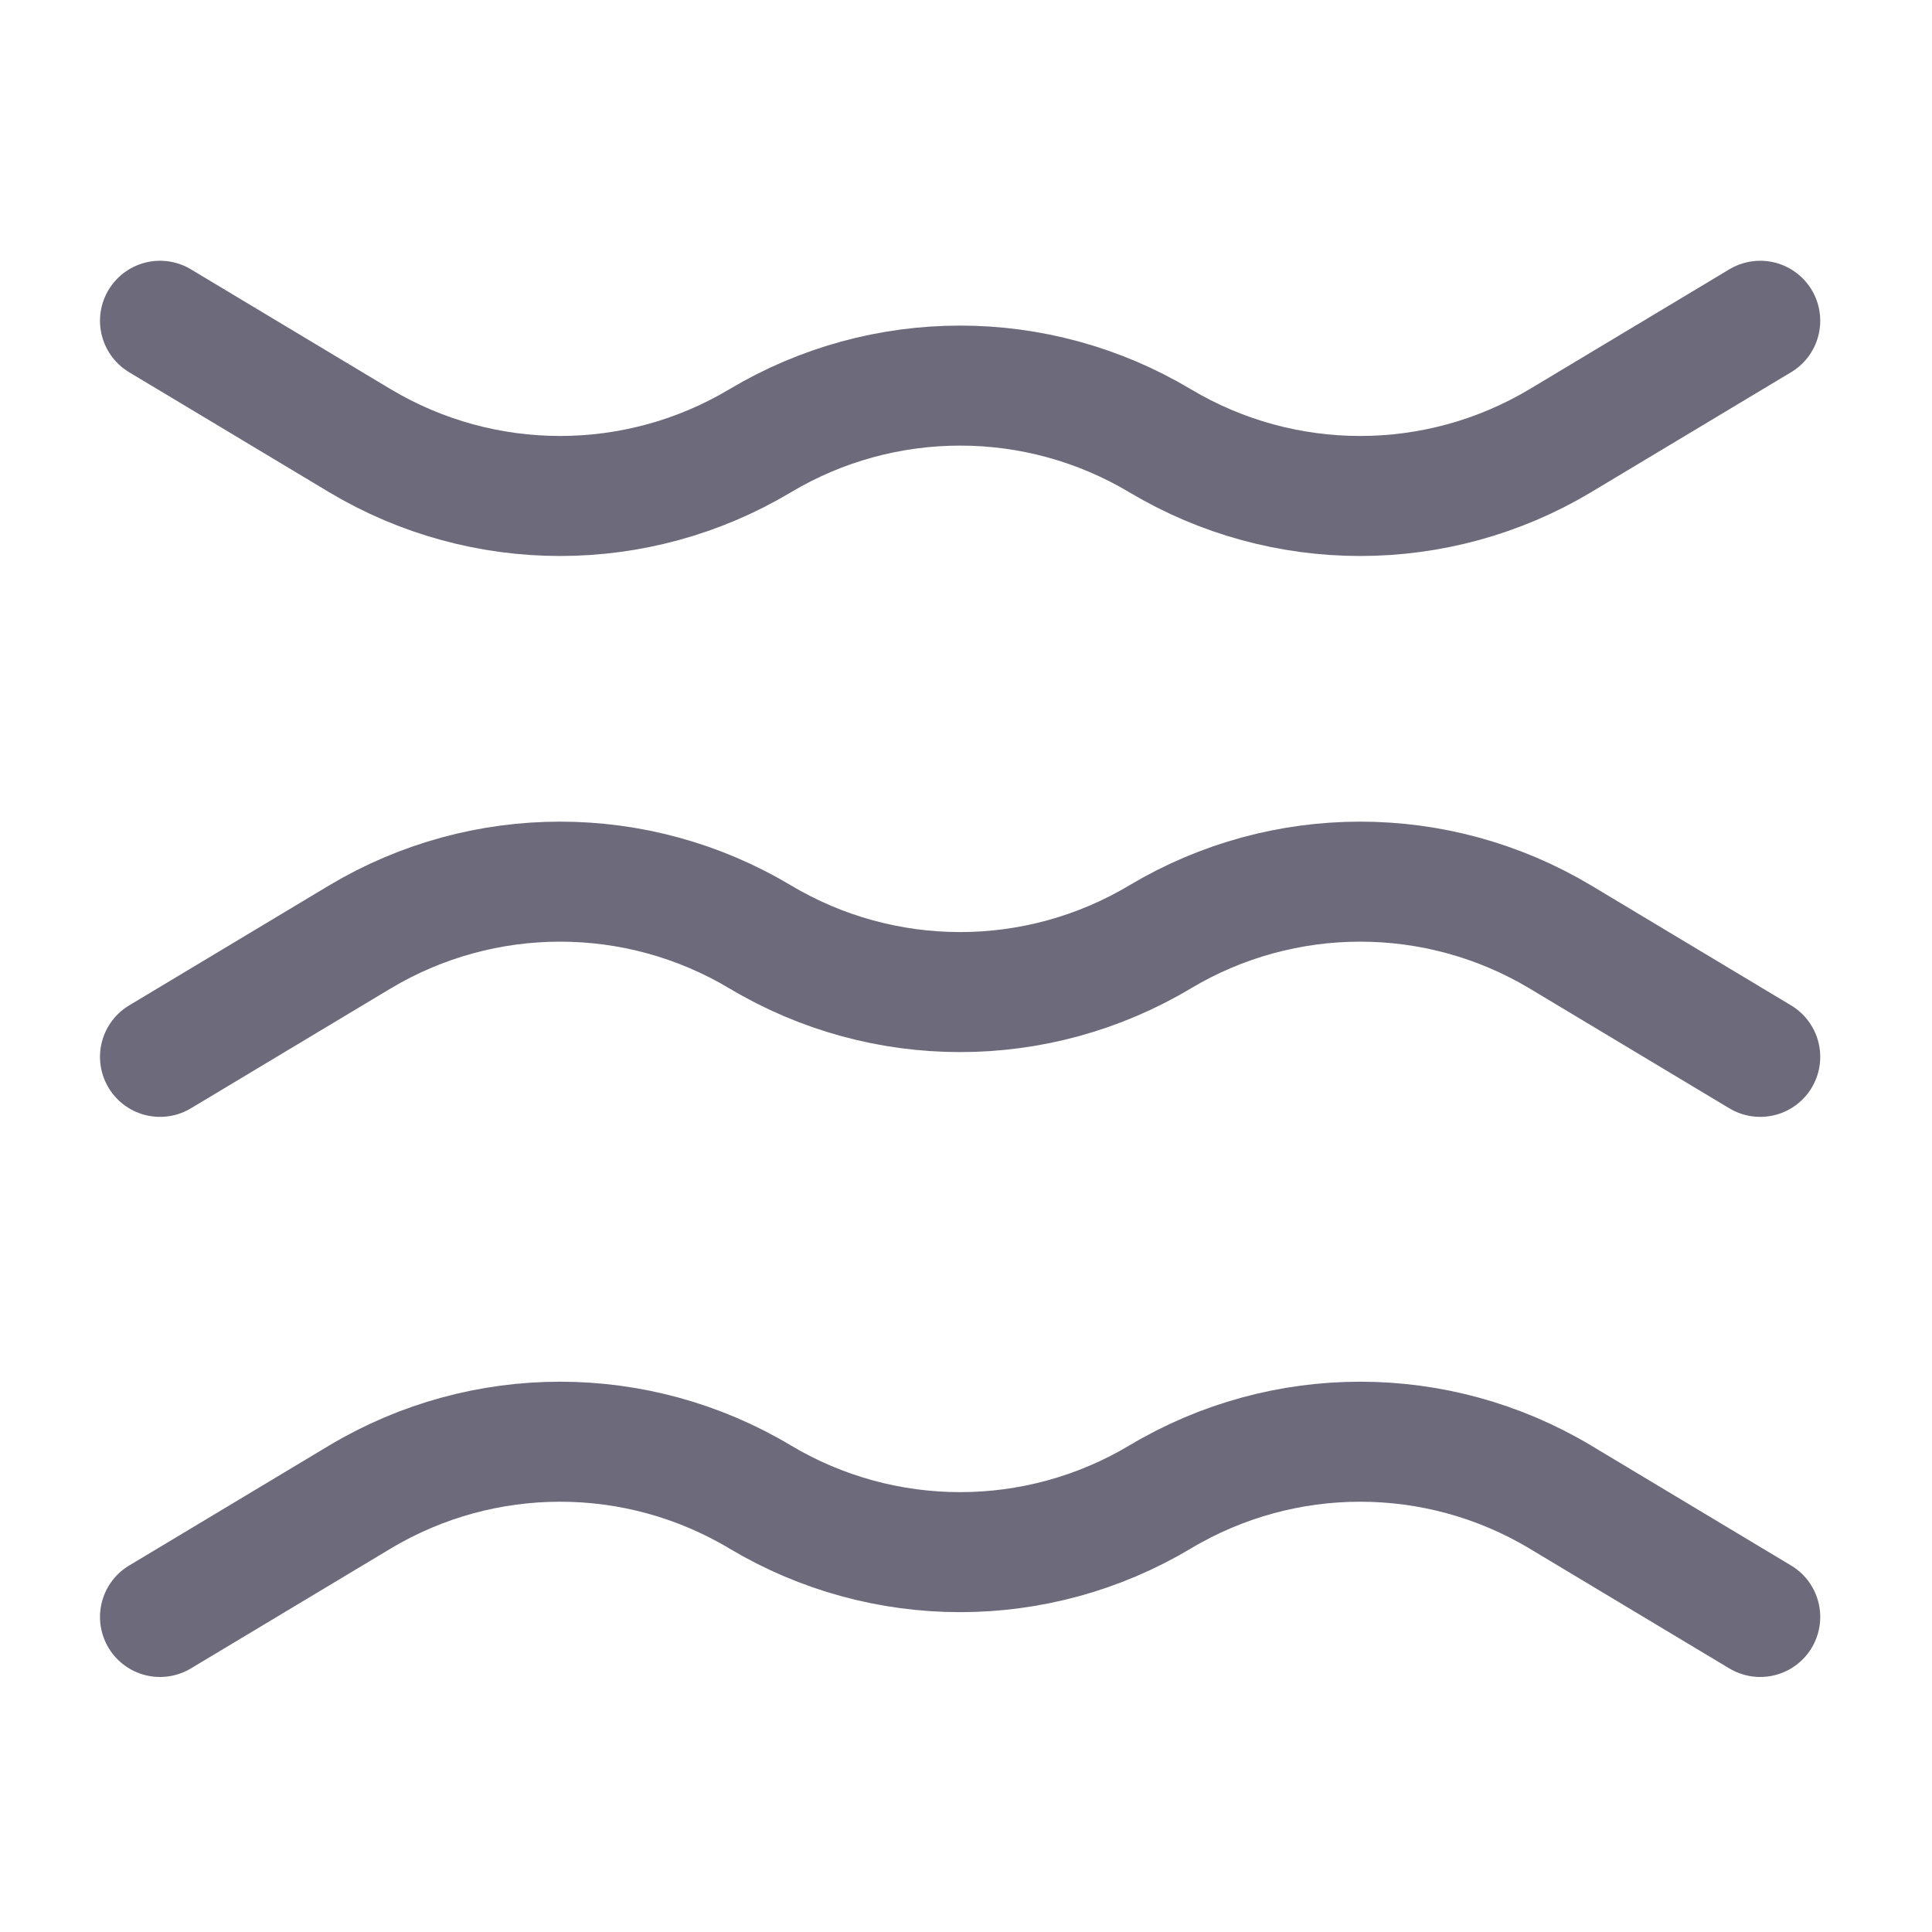
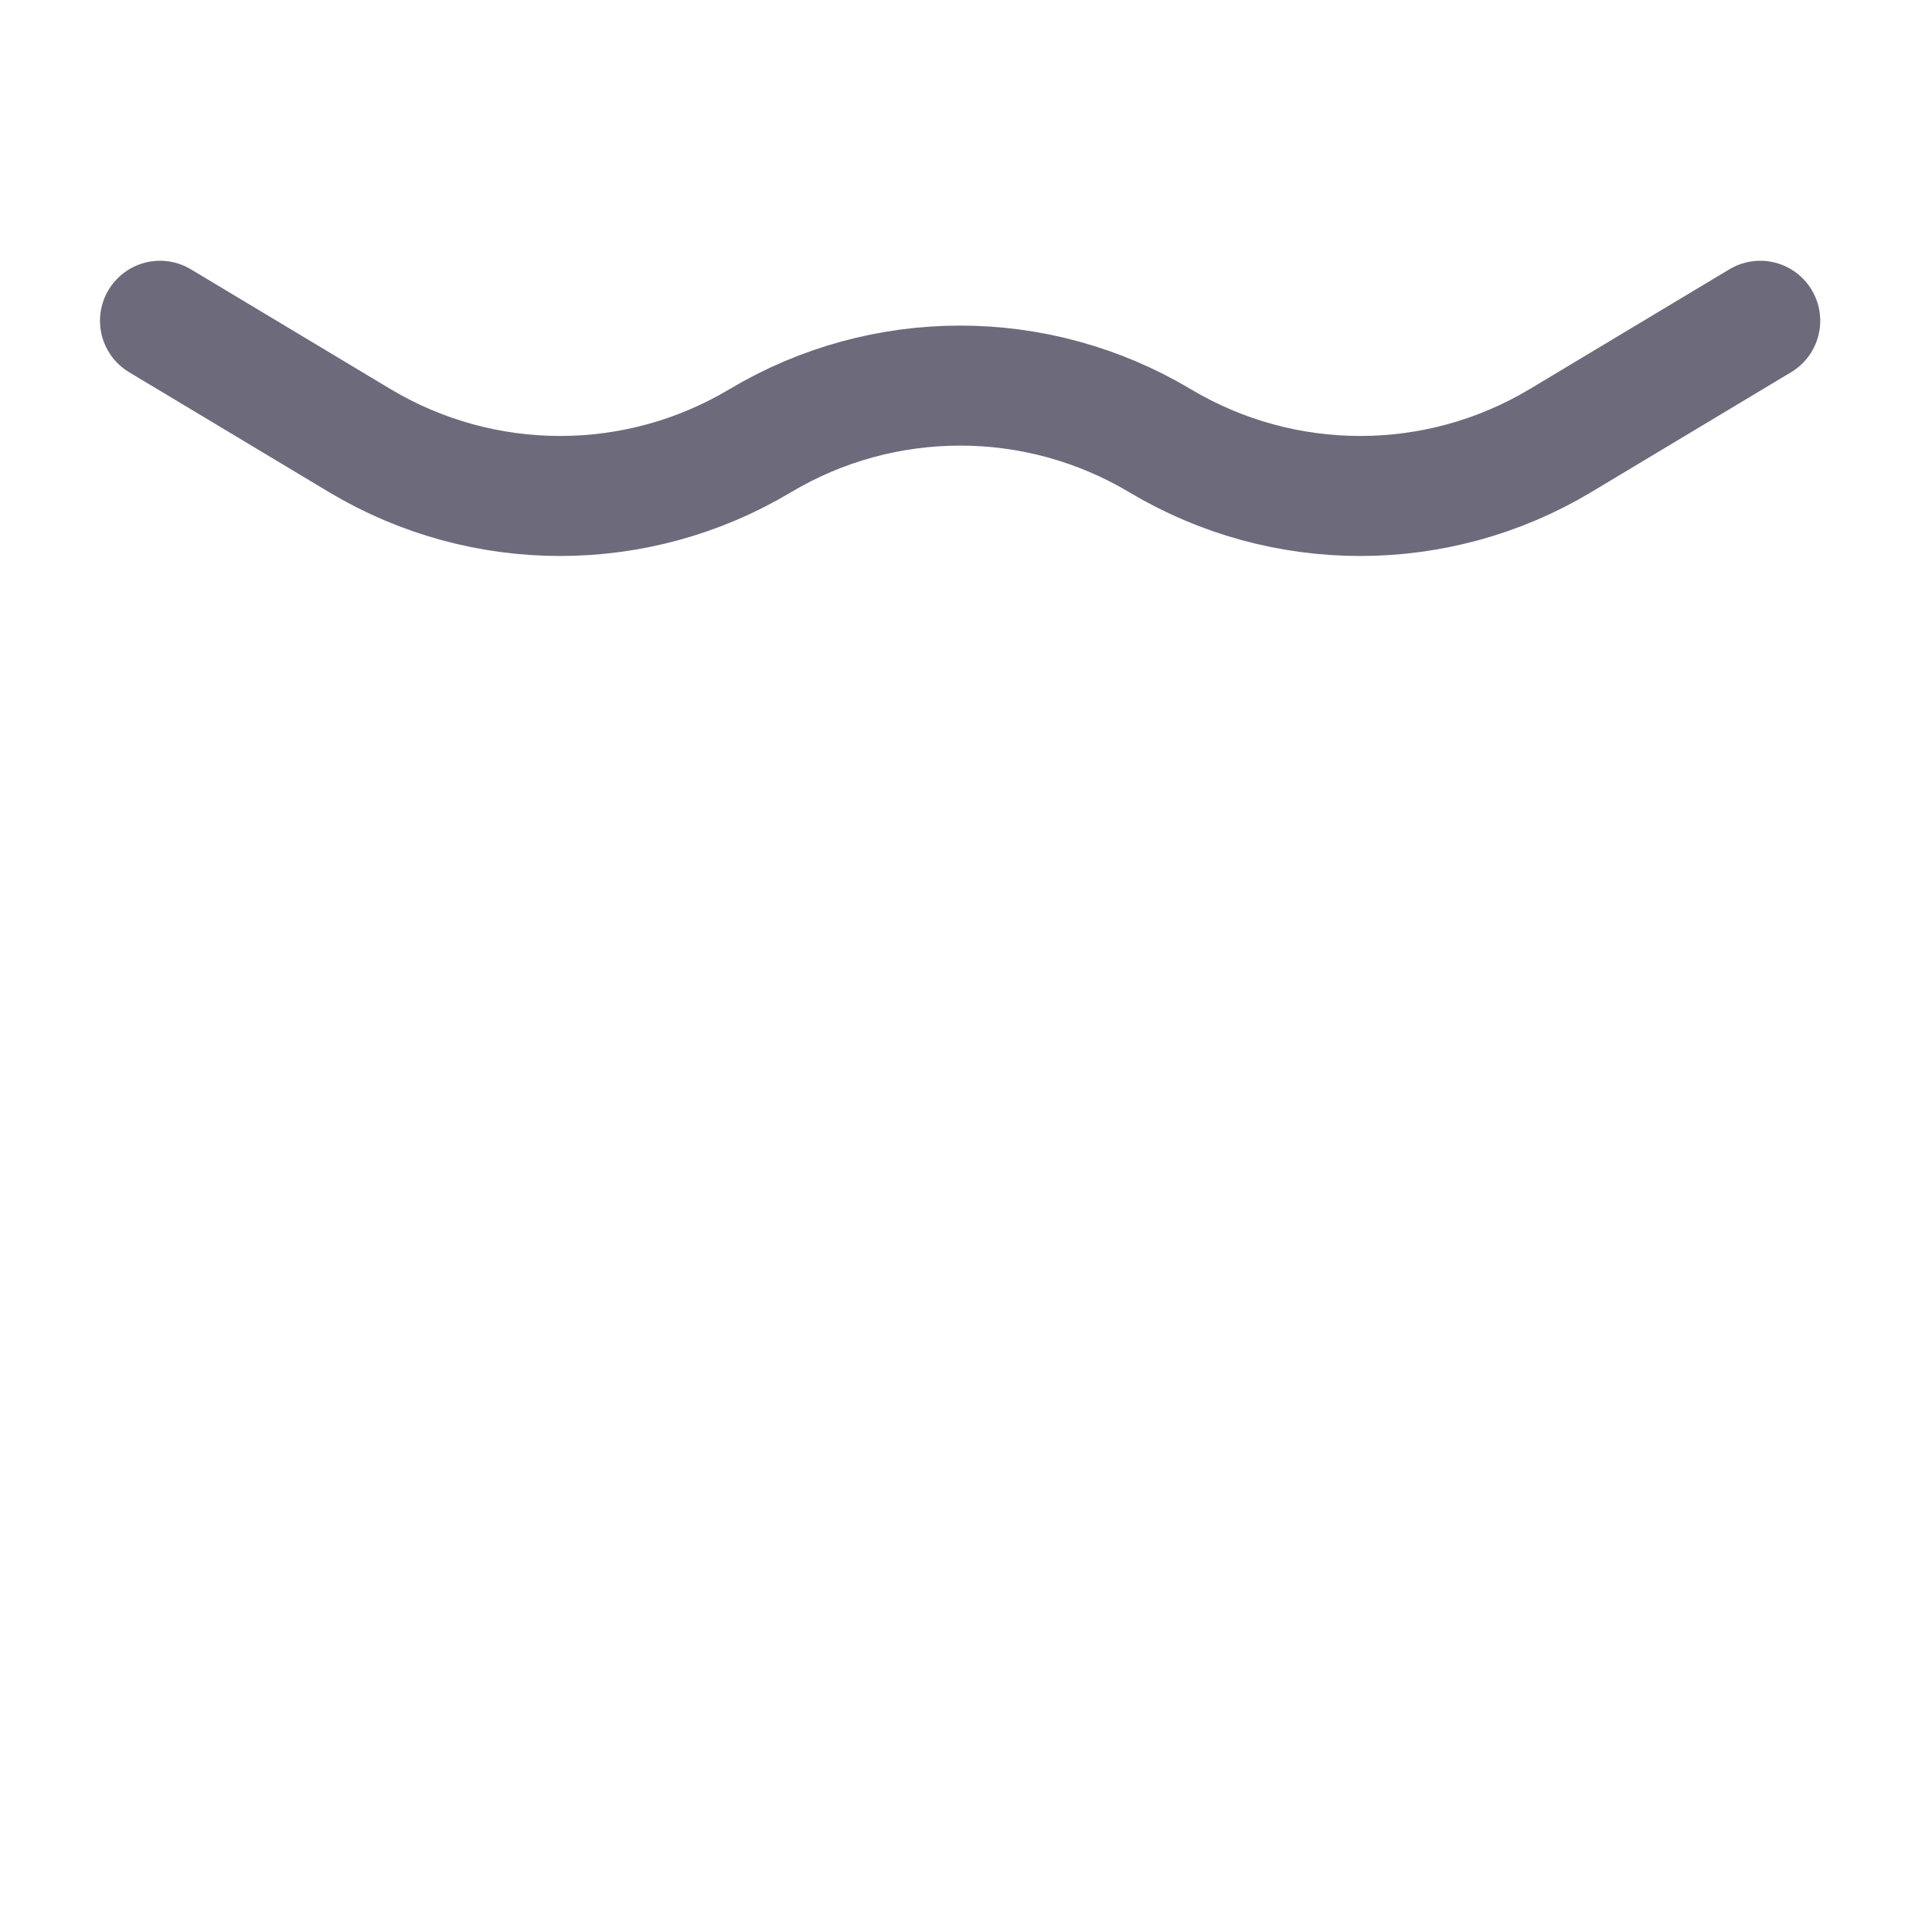
<svg xmlns="http://www.w3.org/2000/svg" width="33" height="33" viewBox="0 0 33 33" fill="none">
-   <path d="M2.733 18.052L6.15 16.002C8.255 14.745 10.878 14.745 12.983 16.002C15.088 17.26 17.712 17.26 19.816 16.002C21.921 14.745 24.545 14.745 26.649 16.002L30.066 18.052" stroke="#6D6A7C" stroke-width="2.05" stroke-miterlimit="10" stroke-linecap="round" stroke-linejoin="round" />
  <path d="M2.733 5.479L6.15 7.529C8.255 8.786 10.878 8.786 12.983 7.529C15.088 6.272 17.712 6.272 19.816 7.529C21.921 8.786 24.545 8.786 26.649 7.529L30.066 5.479" stroke="#6D6A7C" stroke-width="2.05" stroke-miterlimit="10" stroke-linecap="round" stroke-linejoin="round" />
-   <path d="M2.733 27.619L6.15 25.569C8.255 24.311 10.878 24.311 12.983 25.569C15.088 26.826 17.712 26.826 19.816 25.569C21.921 24.311 24.545 24.311 26.649 25.569L30.066 27.619" stroke="#6D6A7C" stroke-width="2.05" stroke-miterlimit="10" stroke-linecap="round" stroke-linejoin="round" />
</svg>